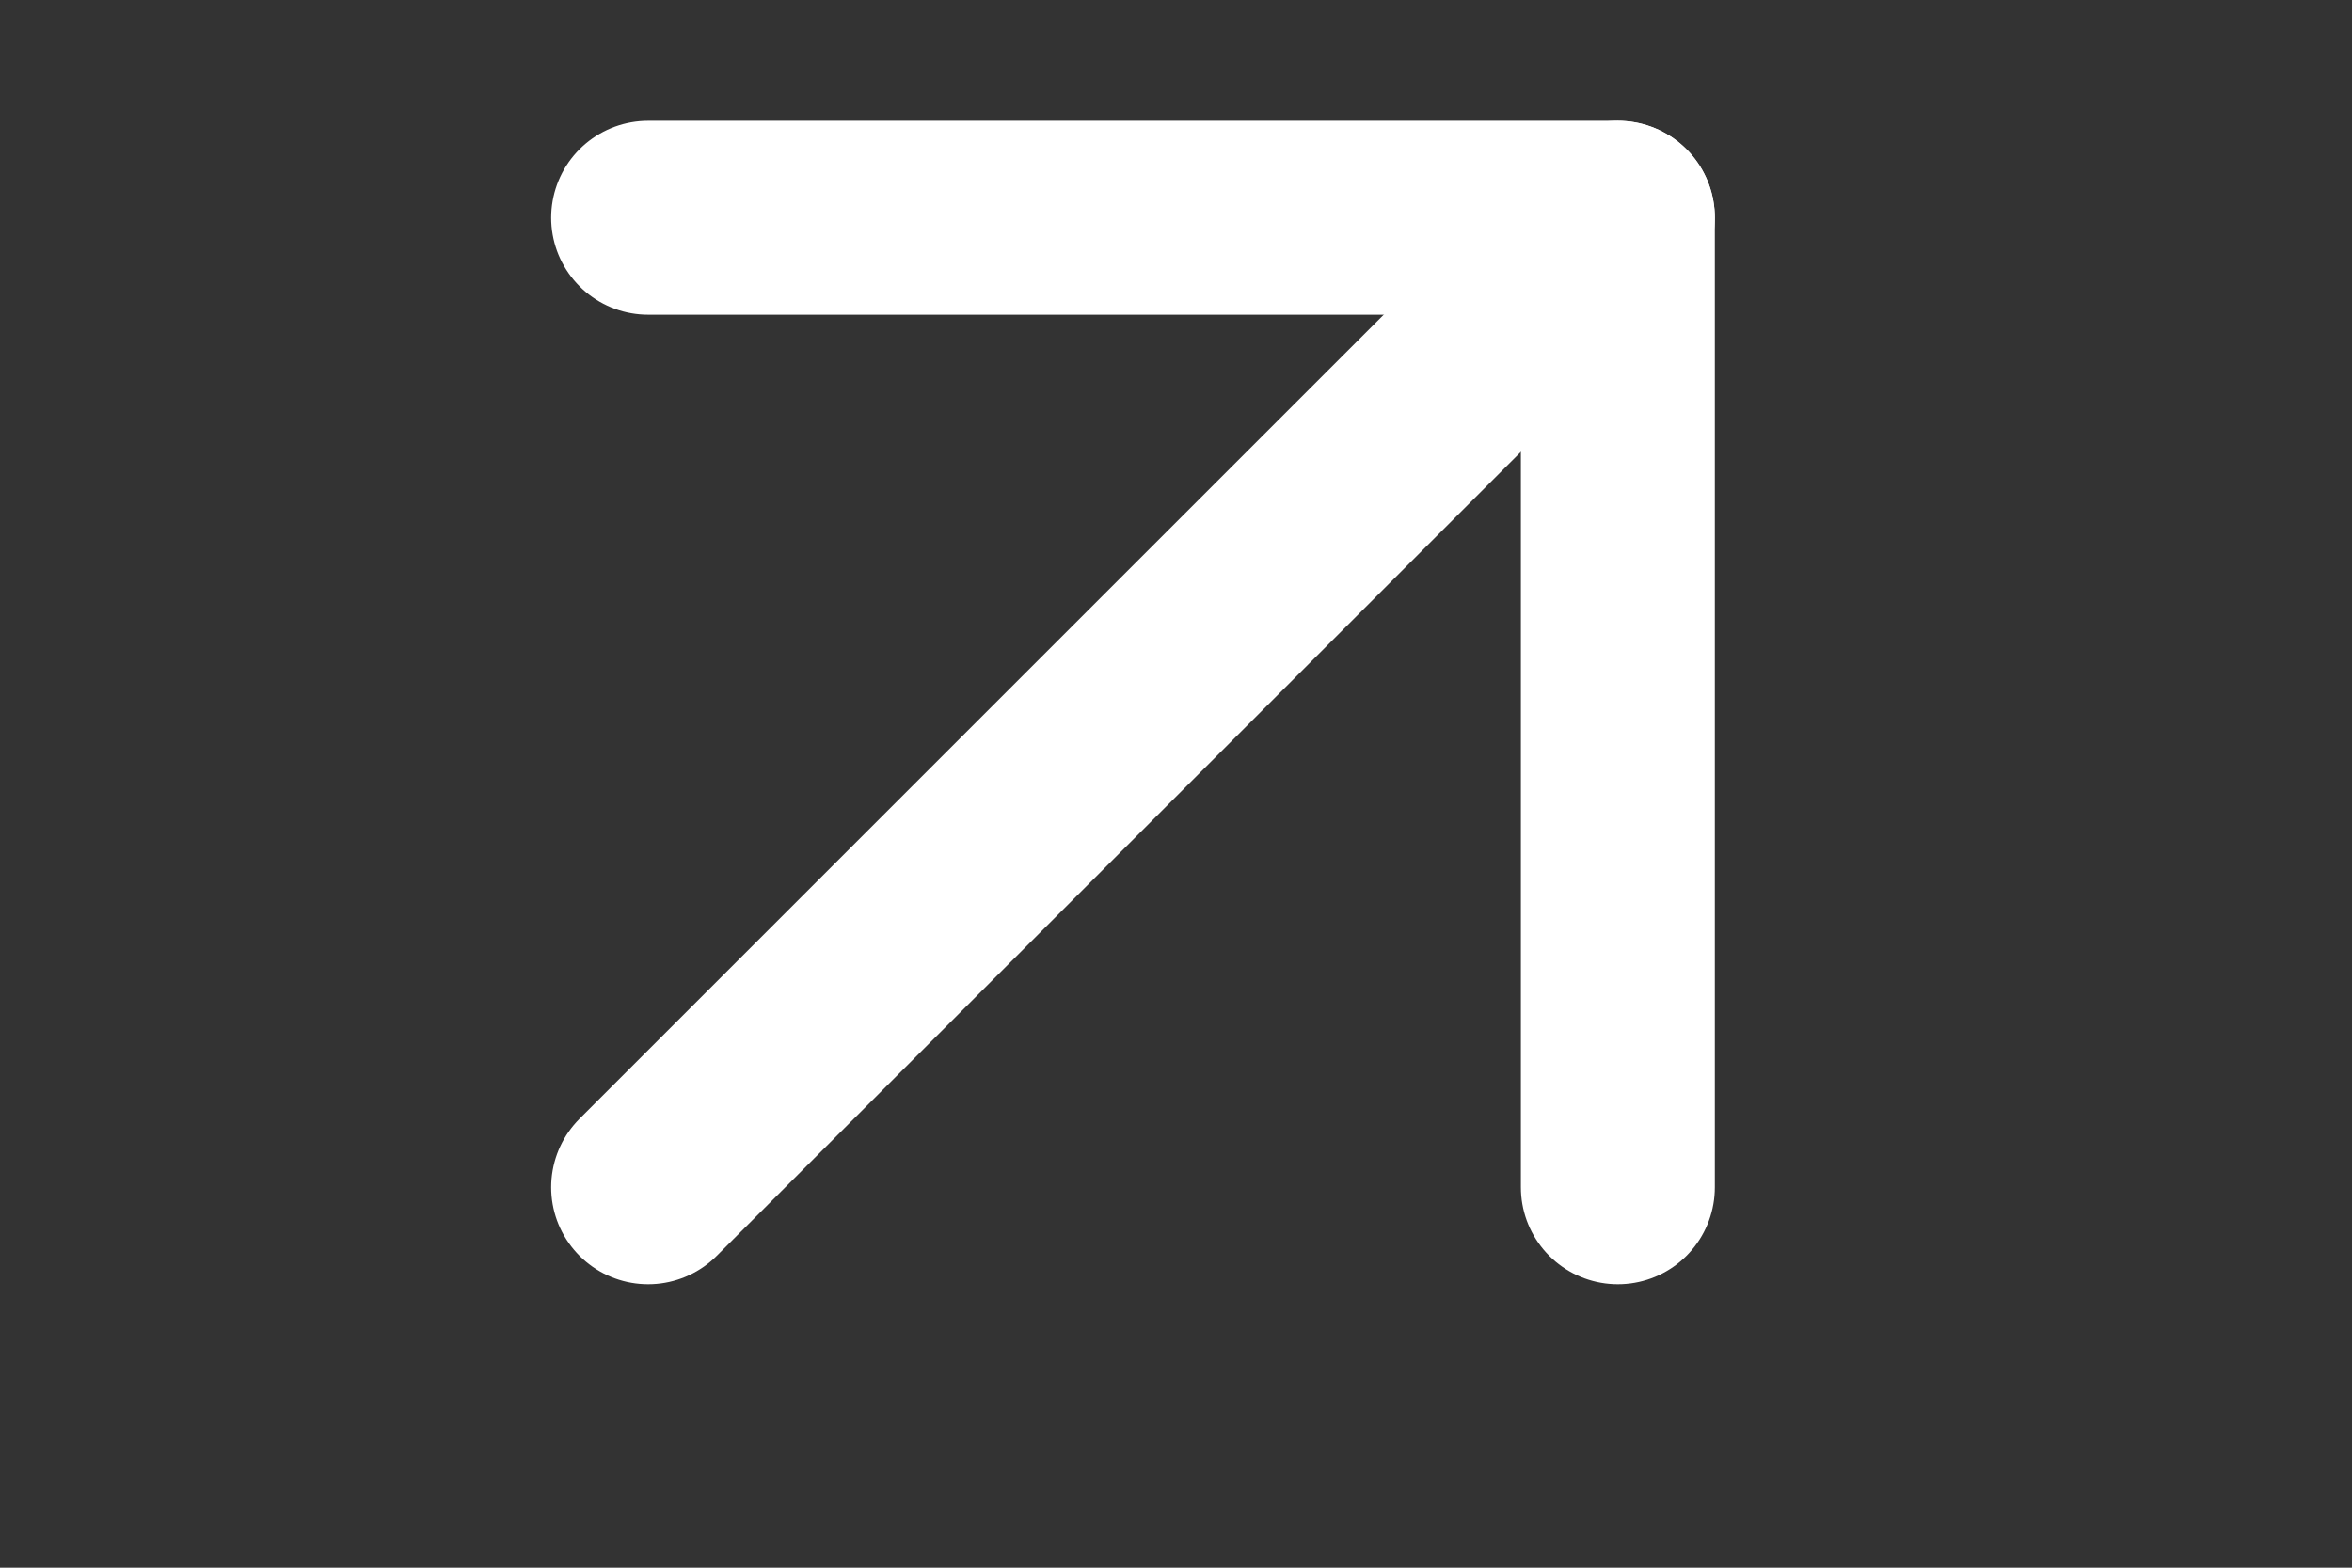
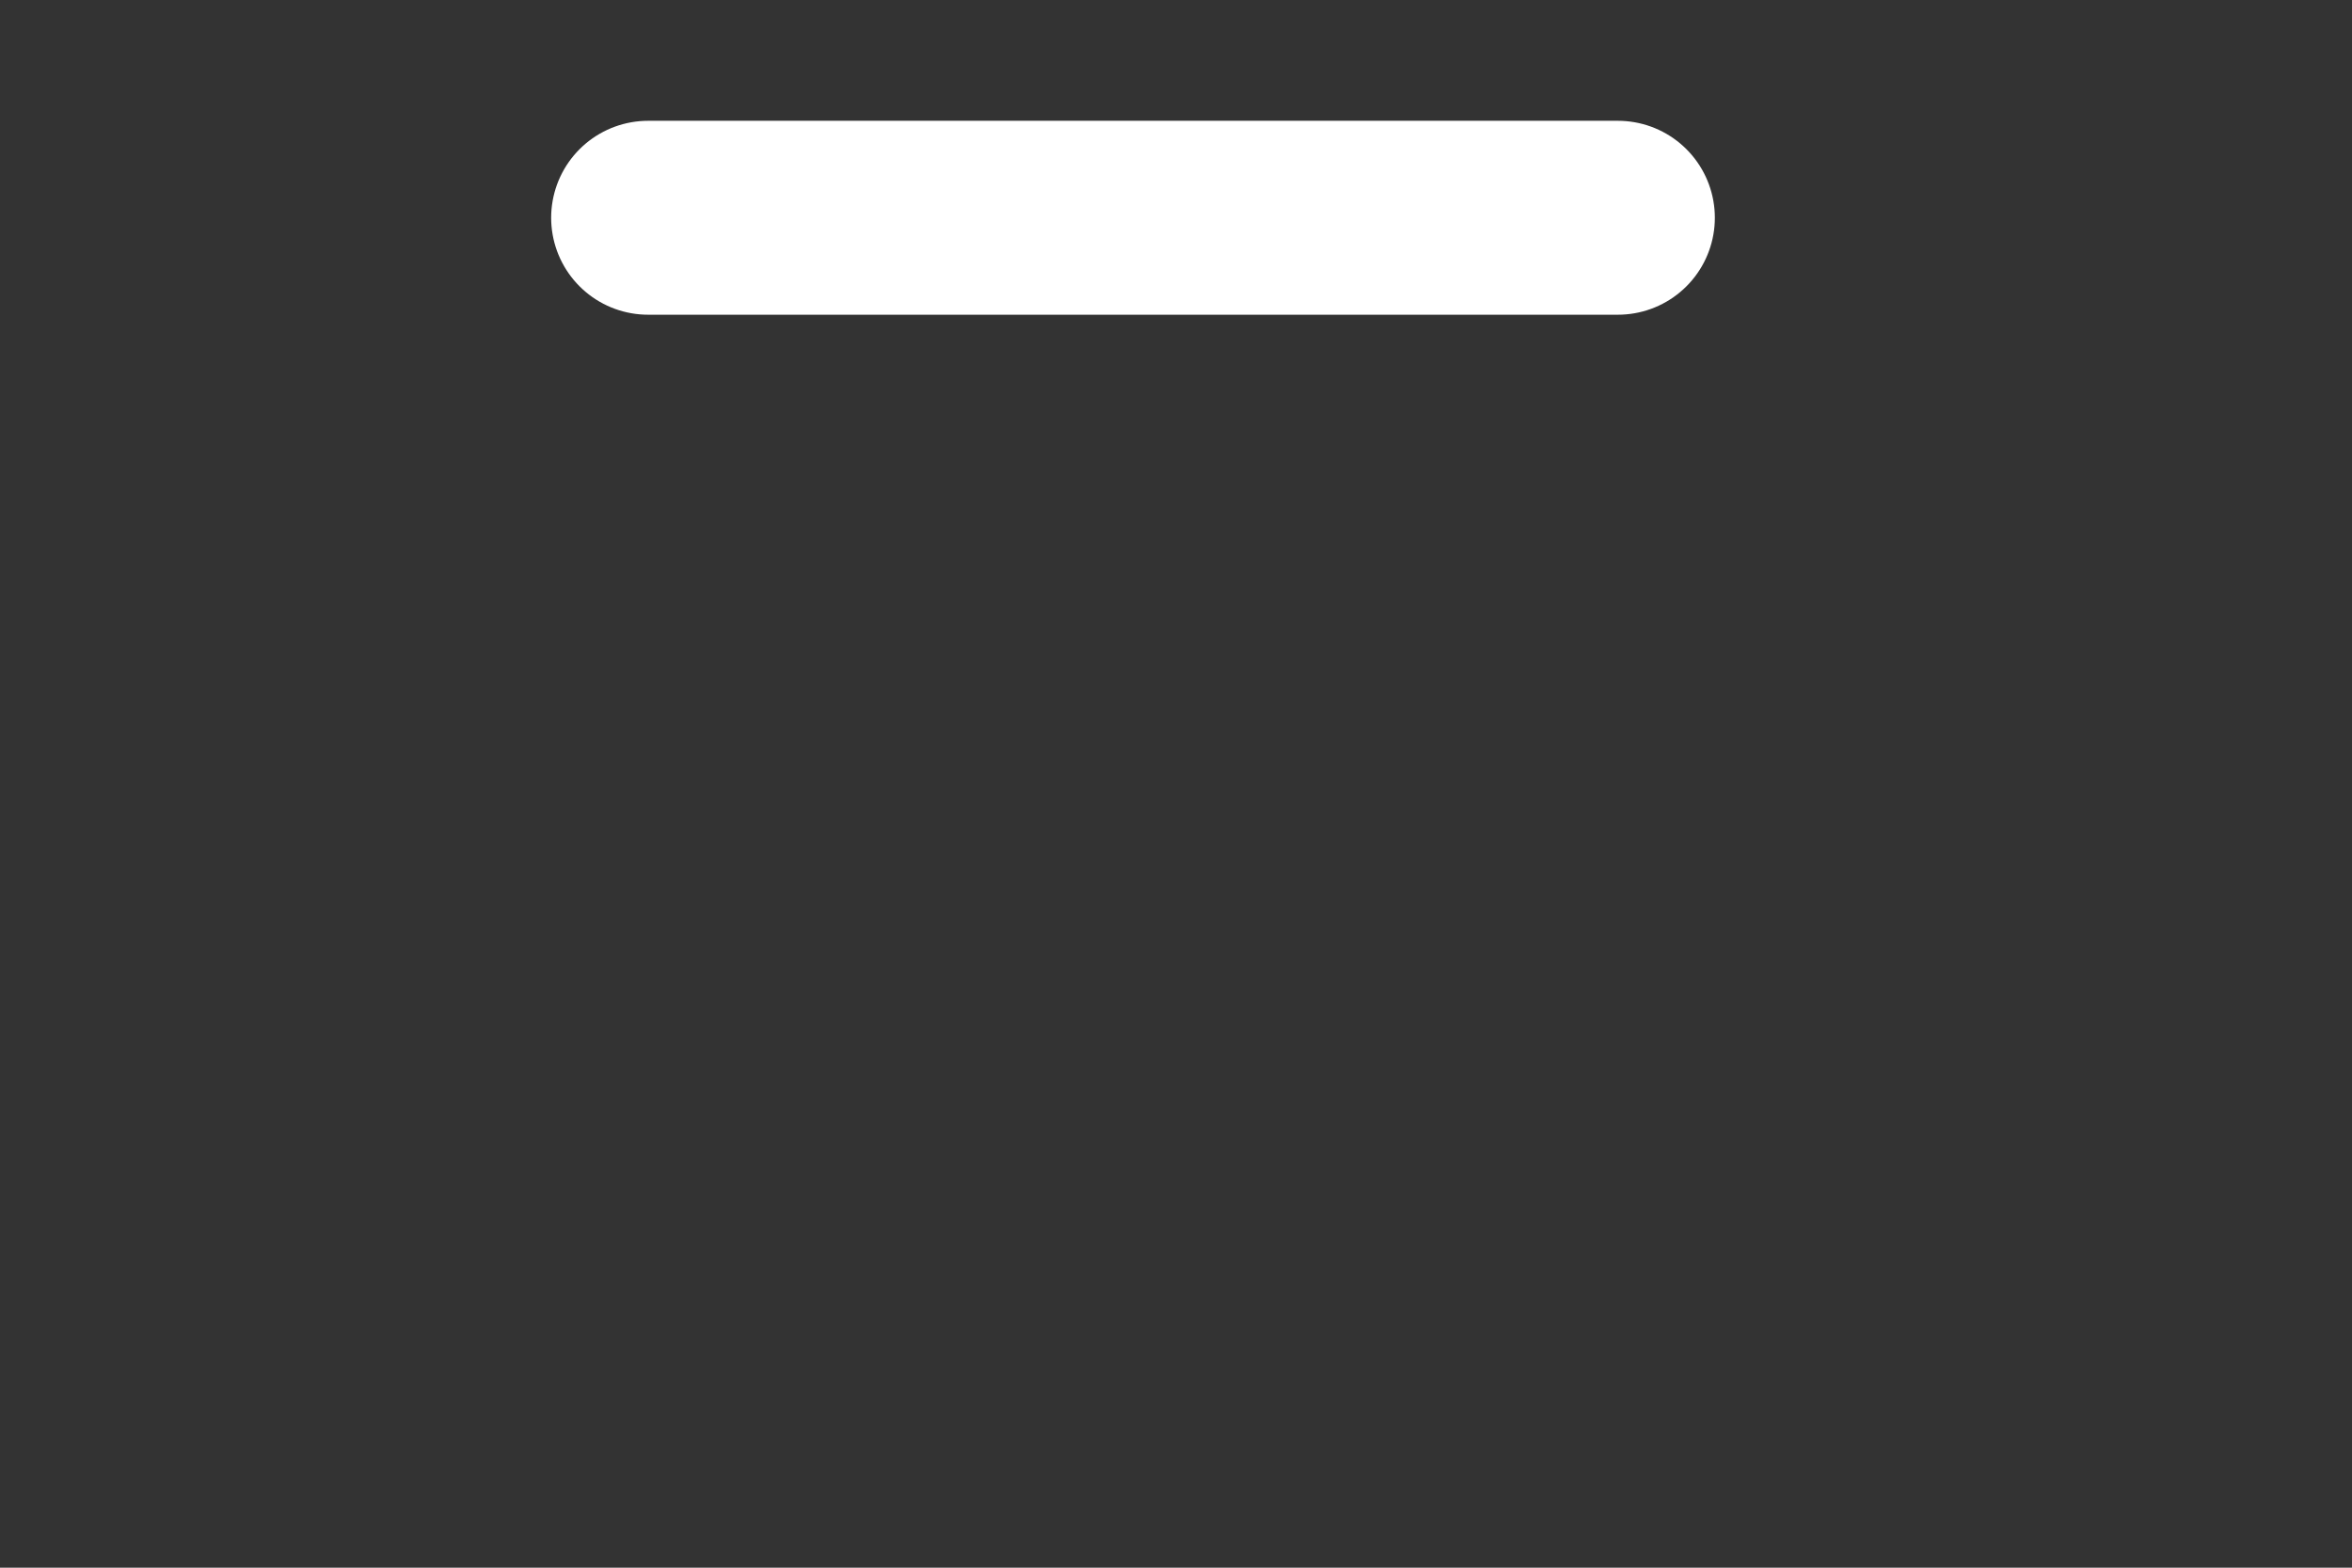
<svg xmlns="http://www.w3.org/2000/svg" width="30" height="20" viewBox="0 0 30 20" fill="none">
  <rect x="0" y="0" width="30" height="20" fill="#333333" stroke="none" />
-   <path d="M8.267 15.147L20.636 2.778" stroke="white" stroke-width="2.474" stroke-linecap="round" stroke-linejoin="round" />
-   <path d="M8.267 2.778H20.636V15.147" stroke="white" stroke-width="2.474" stroke-linecap="round" stroke-linejoin="round" />
+   <path d="M8.267 2.778H20.636" stroke="white" stroke-width="2.474" stroke-linecap="round" stroke-linejoin="round" />
</svg>